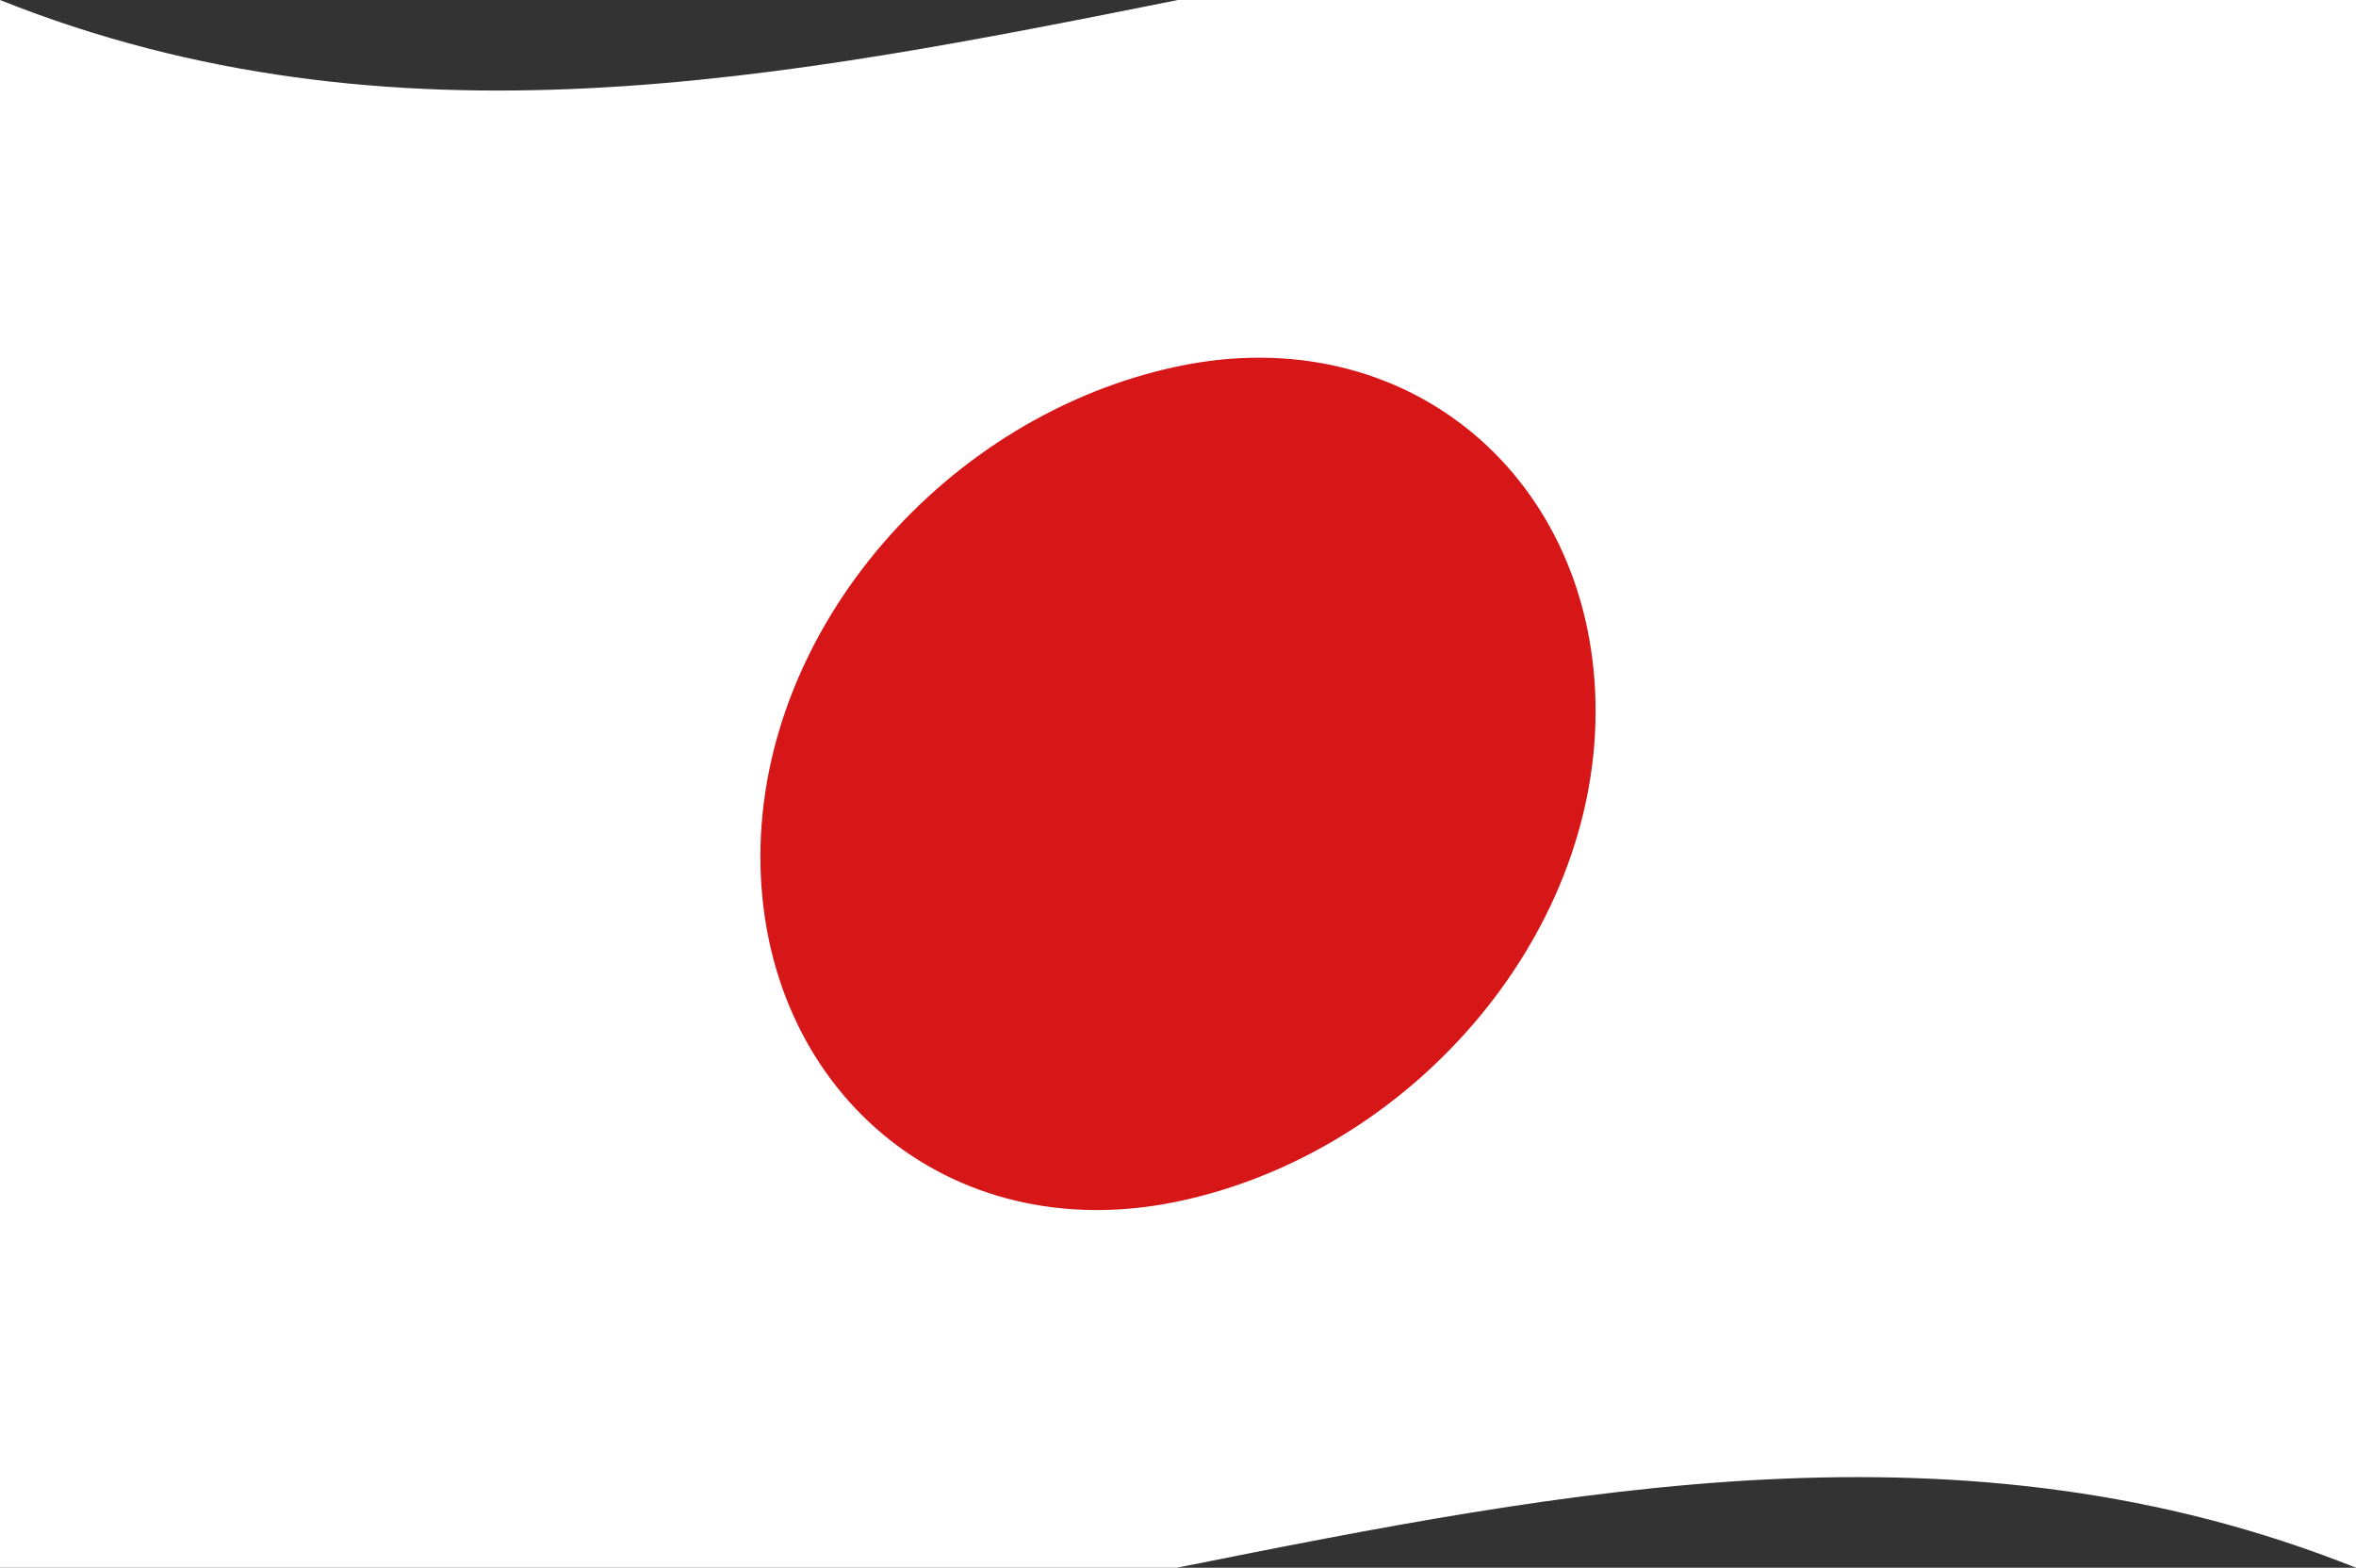
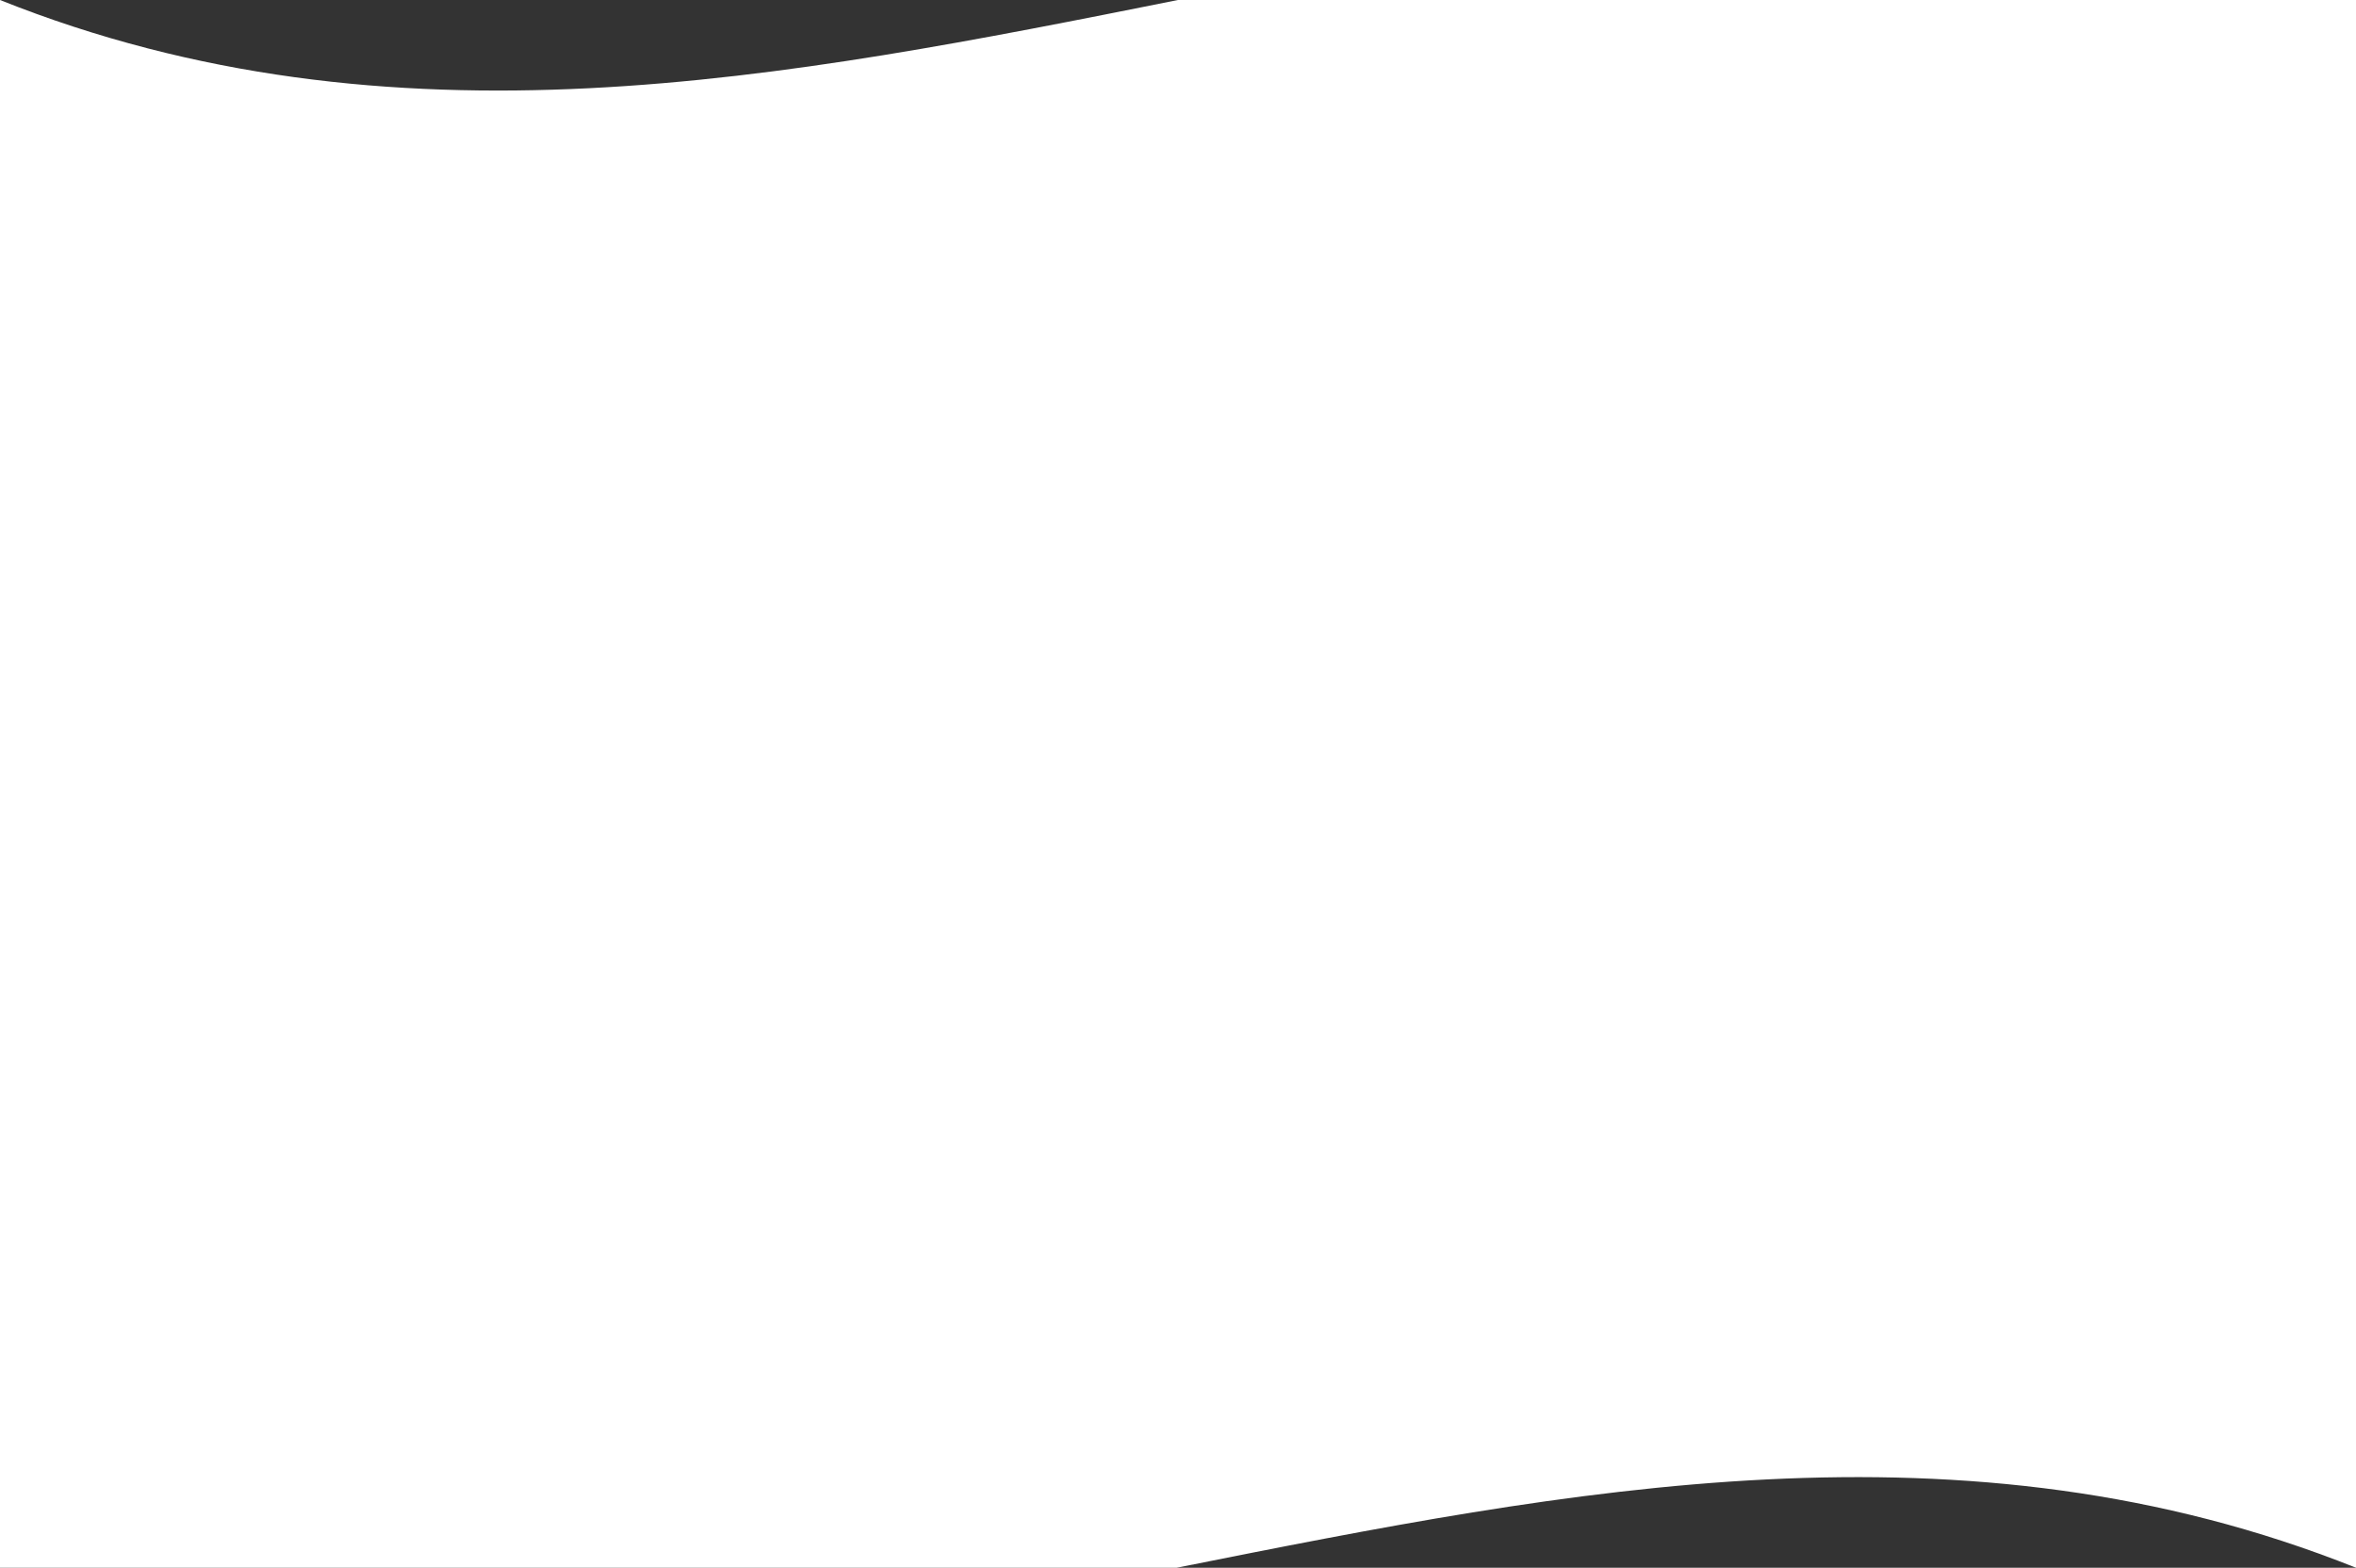
<svg xmlns="http://www.w3.org/2000/svg" id="_レイヤー_2" viewBox="0 0 34.02 22.64">
  <rect x="0" y="0" width="34.02" height="22.64" fill="#333333" stroke="none" />
  <defs>
    <style>.cls-1{fill:#fff;}.cls-2{fill:#d71618;}</style>
  </defs>
  <g id="_レイヤー_1-2">
    <g>
      <path class="cls-1" d="M34.02,22.64C22.68,18.11,11.34,27.16,0,22.64V0C11.34,4.53,22.68-4.53,34.02,0V22.64Z" />
-       <path class="cls-2" d="M23.04,10.27c0,3.31-2.7,6.38-6.03,7.08-3.33,.7-6.03-1.63-6.03-4.98,0-3.31,2.7-6.38,6.03-7.08,3.33-.7,6.03,1.63,6.03,4.98Z" />
    </g>
  </g>
</svg>